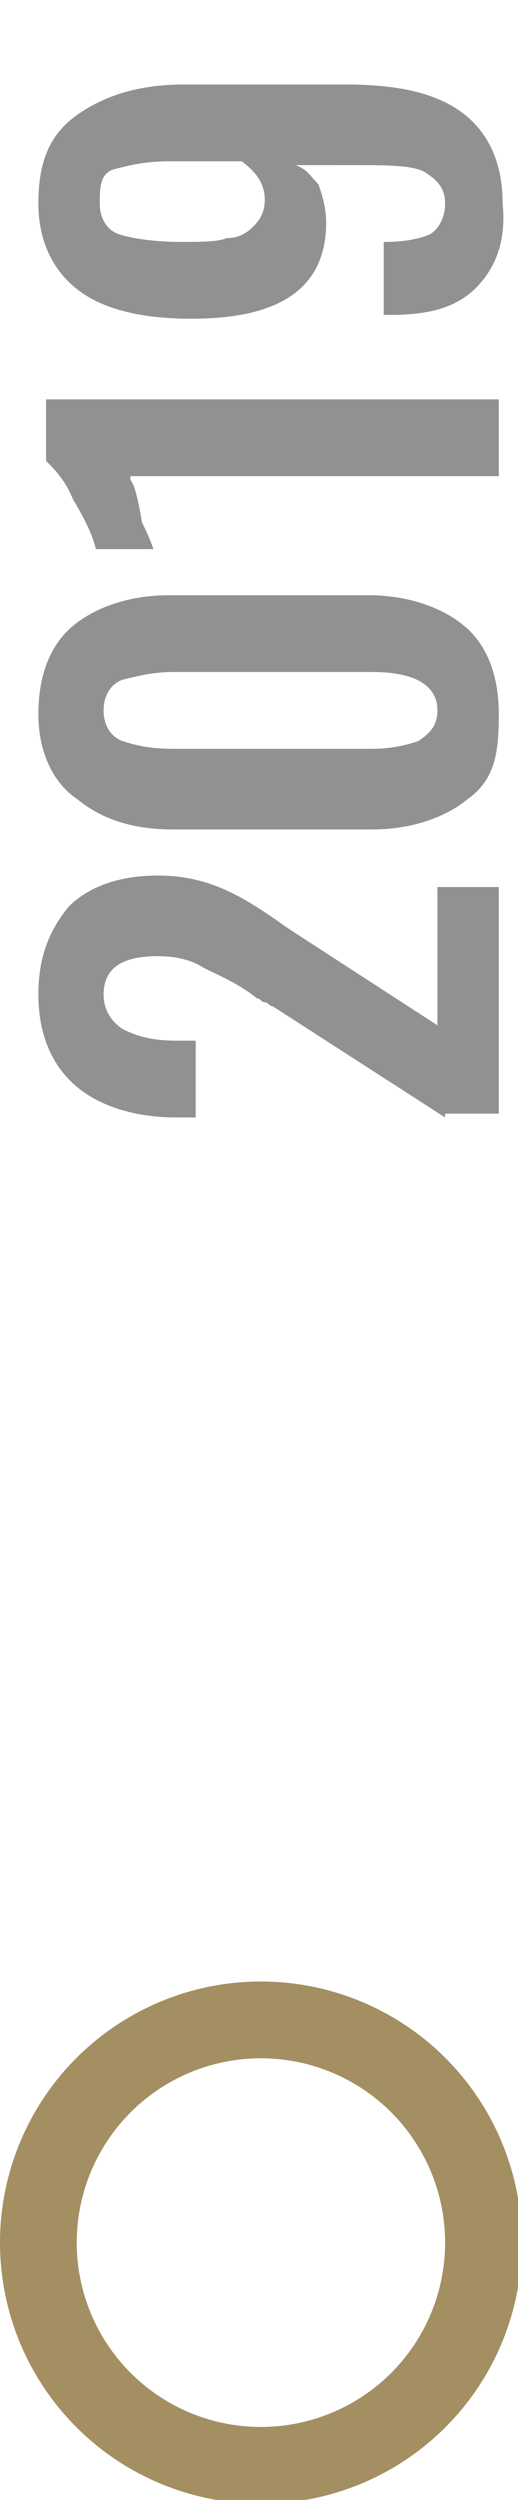
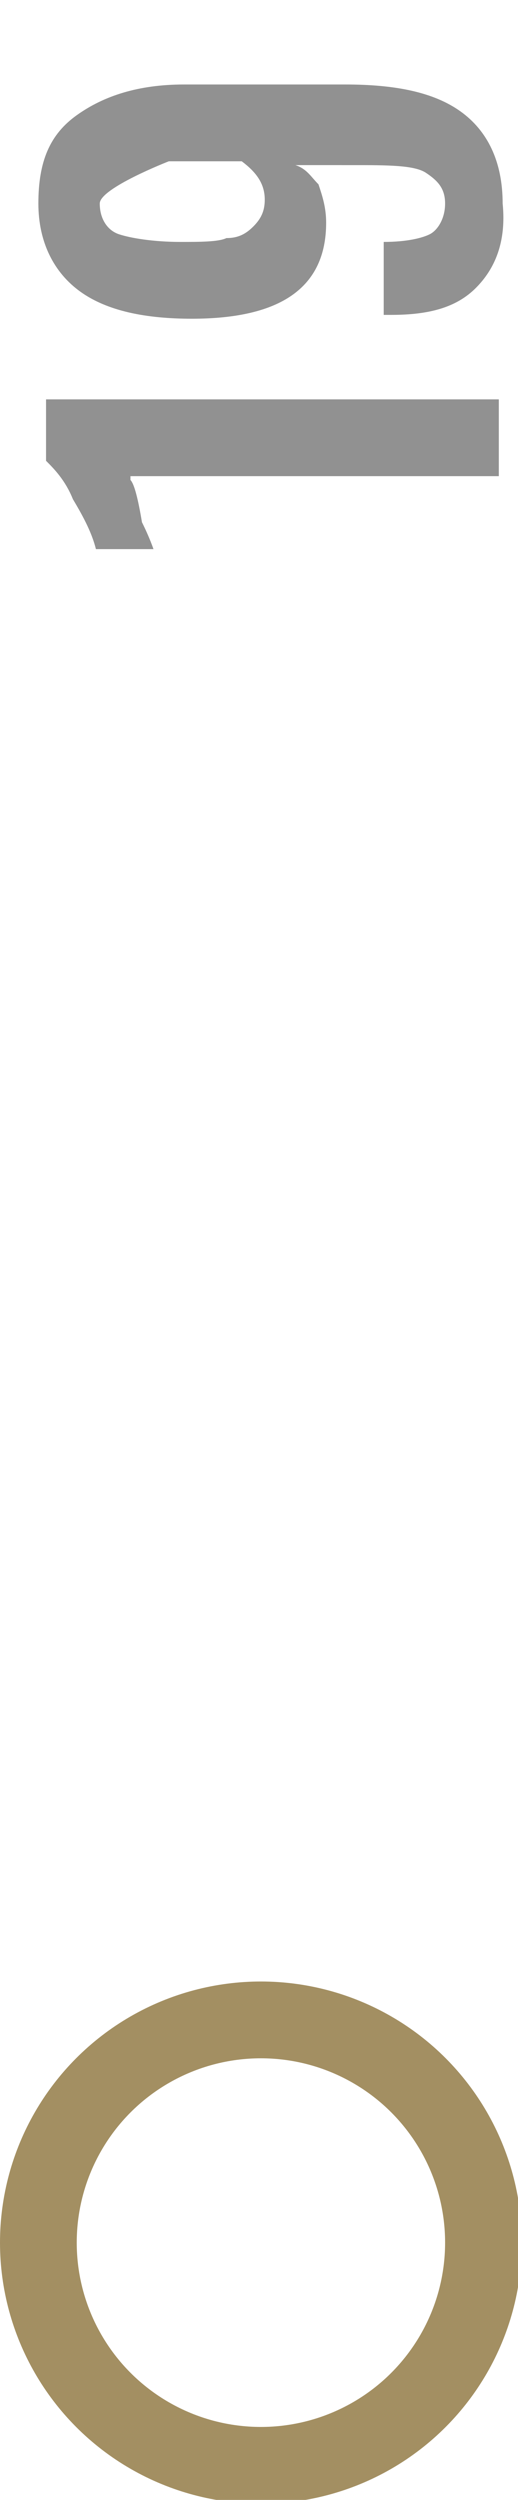
<svg xmlns="http://www.w3.org/2000/svg" version="1.1" id="Calque_1" x="0px" y="0px" viewBox="0 0 13.5 65.1" style="enable-background:new 0 0 13.5 65.1;" xml:space="preserve">
  <style type="text/css">
	.st0{fill:none;stroke:#A38F62;stroke-width:2;stroke-miterlimit:10;}
	.st1{fill:#919191;}
</style>
  <circle class="st0" cx="6.8" cy="58.4" r="5.8" />
  <g>
-     <path class="st1" d="M11.6,29.1l-4.5-2.9c-0.1,0-0.1-0.1-0.2-0.1c-0.1,0-0.1-0.1-0.2-0.1c-0.5-0.4-1-0.6-1.4-0.8   C5,25,4.6,24.9,4.1,24.9c-0.9,0-1.4,0.3-1.4,1c0,0.4,0.2,0.7,0.5,0.9C3.6,27,4,27.1,4.6,27.1h0.5v2H4.6c-1.1,0-2-0.3-2.6-0.8   C1.4,27.8,1,27,1,25.9c0-1,0.3-1.7,0.8-2.3c0.5-0.5,1.3-0.8,2.3-0.8c0.6,0,1.1,0.1,1.6,0.3c0.5,0.2,1,0.5,1.7,1l0.3,0.2l3.7,2.4   v-3.6H13v5.9H11.6z" />
-     <path class="st1" d="M12.2,20.8c-0.6,0.5-1.5,0.8-2.5,0.8H4.5c-1.1,0-1.9-0.3-2.5-0.8C1.4,20.4,1,19.6,1,18.6c0-1,0.3-1.8,0.9-2.3   s1.5-0.8,2.5-0.8h5.2c1,0,1.9,0.3,2.5,0.8c0.6,0.5,0.9,1.3,0.9,2.3S12.9,20.3,12.2,20.8z M9.7,17.5H4.5c-0.5,0-0.9,0.1-1.3,0.2   c-0.3,0.1-0.5,0.4-0.5,0.8c0,0.4,0.2,0.7,0.5,0.8c0.3,0.1,0.7,0.2,1.3,0.2h5.2c0.5,0,0.9-0.1,1.2-0.2c0.3-0.2,0.5-0.4,0.5-0.8   C11.4,17.9,10.9,17.5,9.7,17.5z" />
    <path class="st1" d="M3.4,12.5c0.1,0.1,0.2,0.5,0.3,1.1C3.9,14,4,14.3,4,14.3H2.5c-0.1-0.4-0.3-0.8-0.6-1.3c-0.2-0.5-0.5-0.8-0.7-1   v-1.6H13v2H3.4z" />
-     <path class="st1" d="M12.4,7.5c-0.5,0.5-1.2,0.7-2.2,0.7H10V6.3c0.6,0,1-0.1,1.2-0.2c0.2-0.1,0.4-0.4,0.4-0.8   c0-0.4-0.2-0.6-0.5-0.8s-1-0.2-1.9-0.2H7.7C8,4.4,8.1,4.6,8.3,4.8c0.1,0.3,0.2,0.6,0.2,1c0,1.7-1.2,2.5-3.5,2.5   c-1.2,0-2.2-0.2-2.9-0.7S1,6.3,1,5.3c0-1.1,0.3-1.8,1-2.3c0.7-0.5,1.6-0.8,2.8-0.8H9c1.3,0,2.3,0.2,3,0.7s1.1,1.3,1.1,2.4   C13.2,6.3,12.9,7,12.4,7.5z M6.3,4.2H4.4c-0.6,0-1,0.1-1.4,0.2S2.6,4.9,2.6,5.3c0,0.4,0.2,0.7,0.5,0.8S4,6.3,4.7,6.3   c0.5,0,1,0,1.2-0.1c0.3,0,0.5-0.1,0.7-0.3c0.2-0.2,0.3-0.4,0.3-0.7C6.9,4.8,6.7,4.5,6.3,4.2z" />
+     <path class="st1" d="M12.4,7.5c-0.5,0.5-1.2,0.7-2.2,0.7H10V6.3c0.6,0,1-0.1,1.2-0.2c0.2-0.1,0.4-0.4,0.4-0.8   c0-0.4-0.2-0.6-0.5-0.8s-1-0.2-1.9-0.2H7.7C8,4.4,8.1,4.6,8.3,4.8c0.1,0.3,0.2,0.6,0.2,1c0,1.7-1.2,2.5-3.5,2.5   c-1.2,0-2.2-0.2-2.9-0.7S1,6.3,1,5.3c0-1.1,0.3-1.8,1-2.3c0.7-0.5,1.6-0.8,2.8-0.8H9c1.3,0,2.3,0.2,3,0.7s1.1,1.3,1.1,2.4   C13.2,6.3,12.9,7,12.4,7.5z M6.3,4.2H4.4S2.6,4.9,2.6,5.3c0,0.4,0.2,0.7,0.5,0.8S4,6.3,4.7,6.3   c0.5,0,1,0,1.2-0.1c0.3,0,0.5-0.1,0.7-0.3c0.2-0.2,0.3-0.4,0.3-0.7C6.9,4.8,6.7,4.5,6.3,4.2z" />
  </g>
</svg>